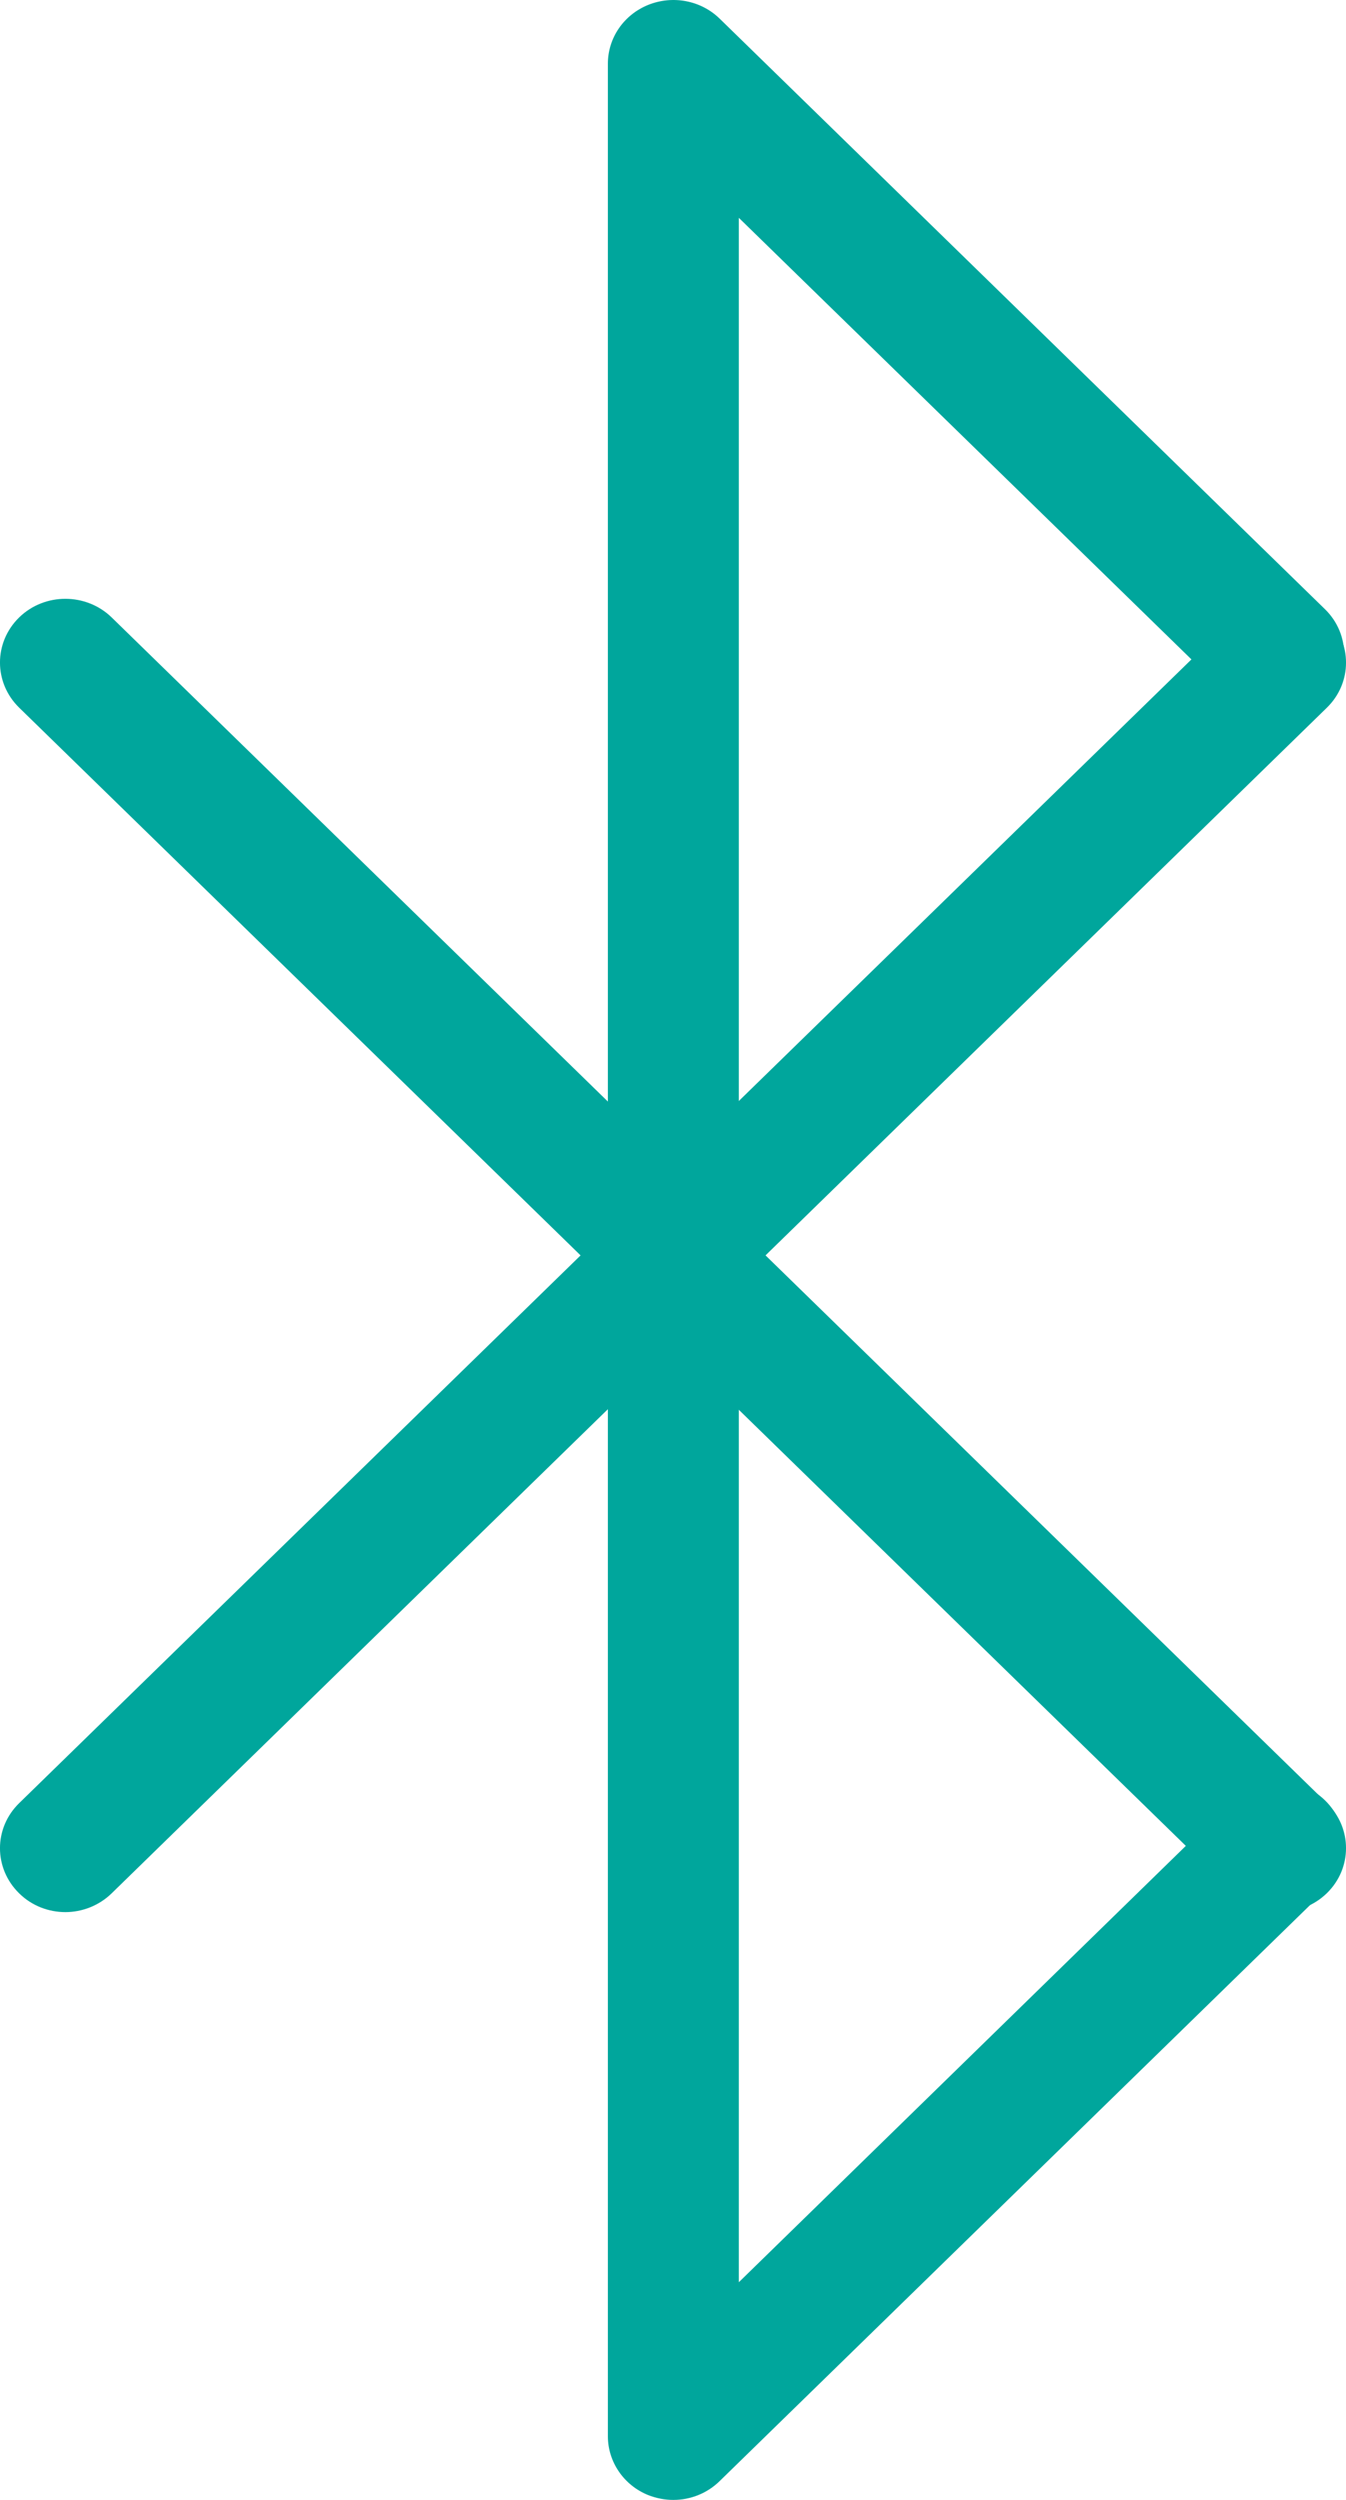
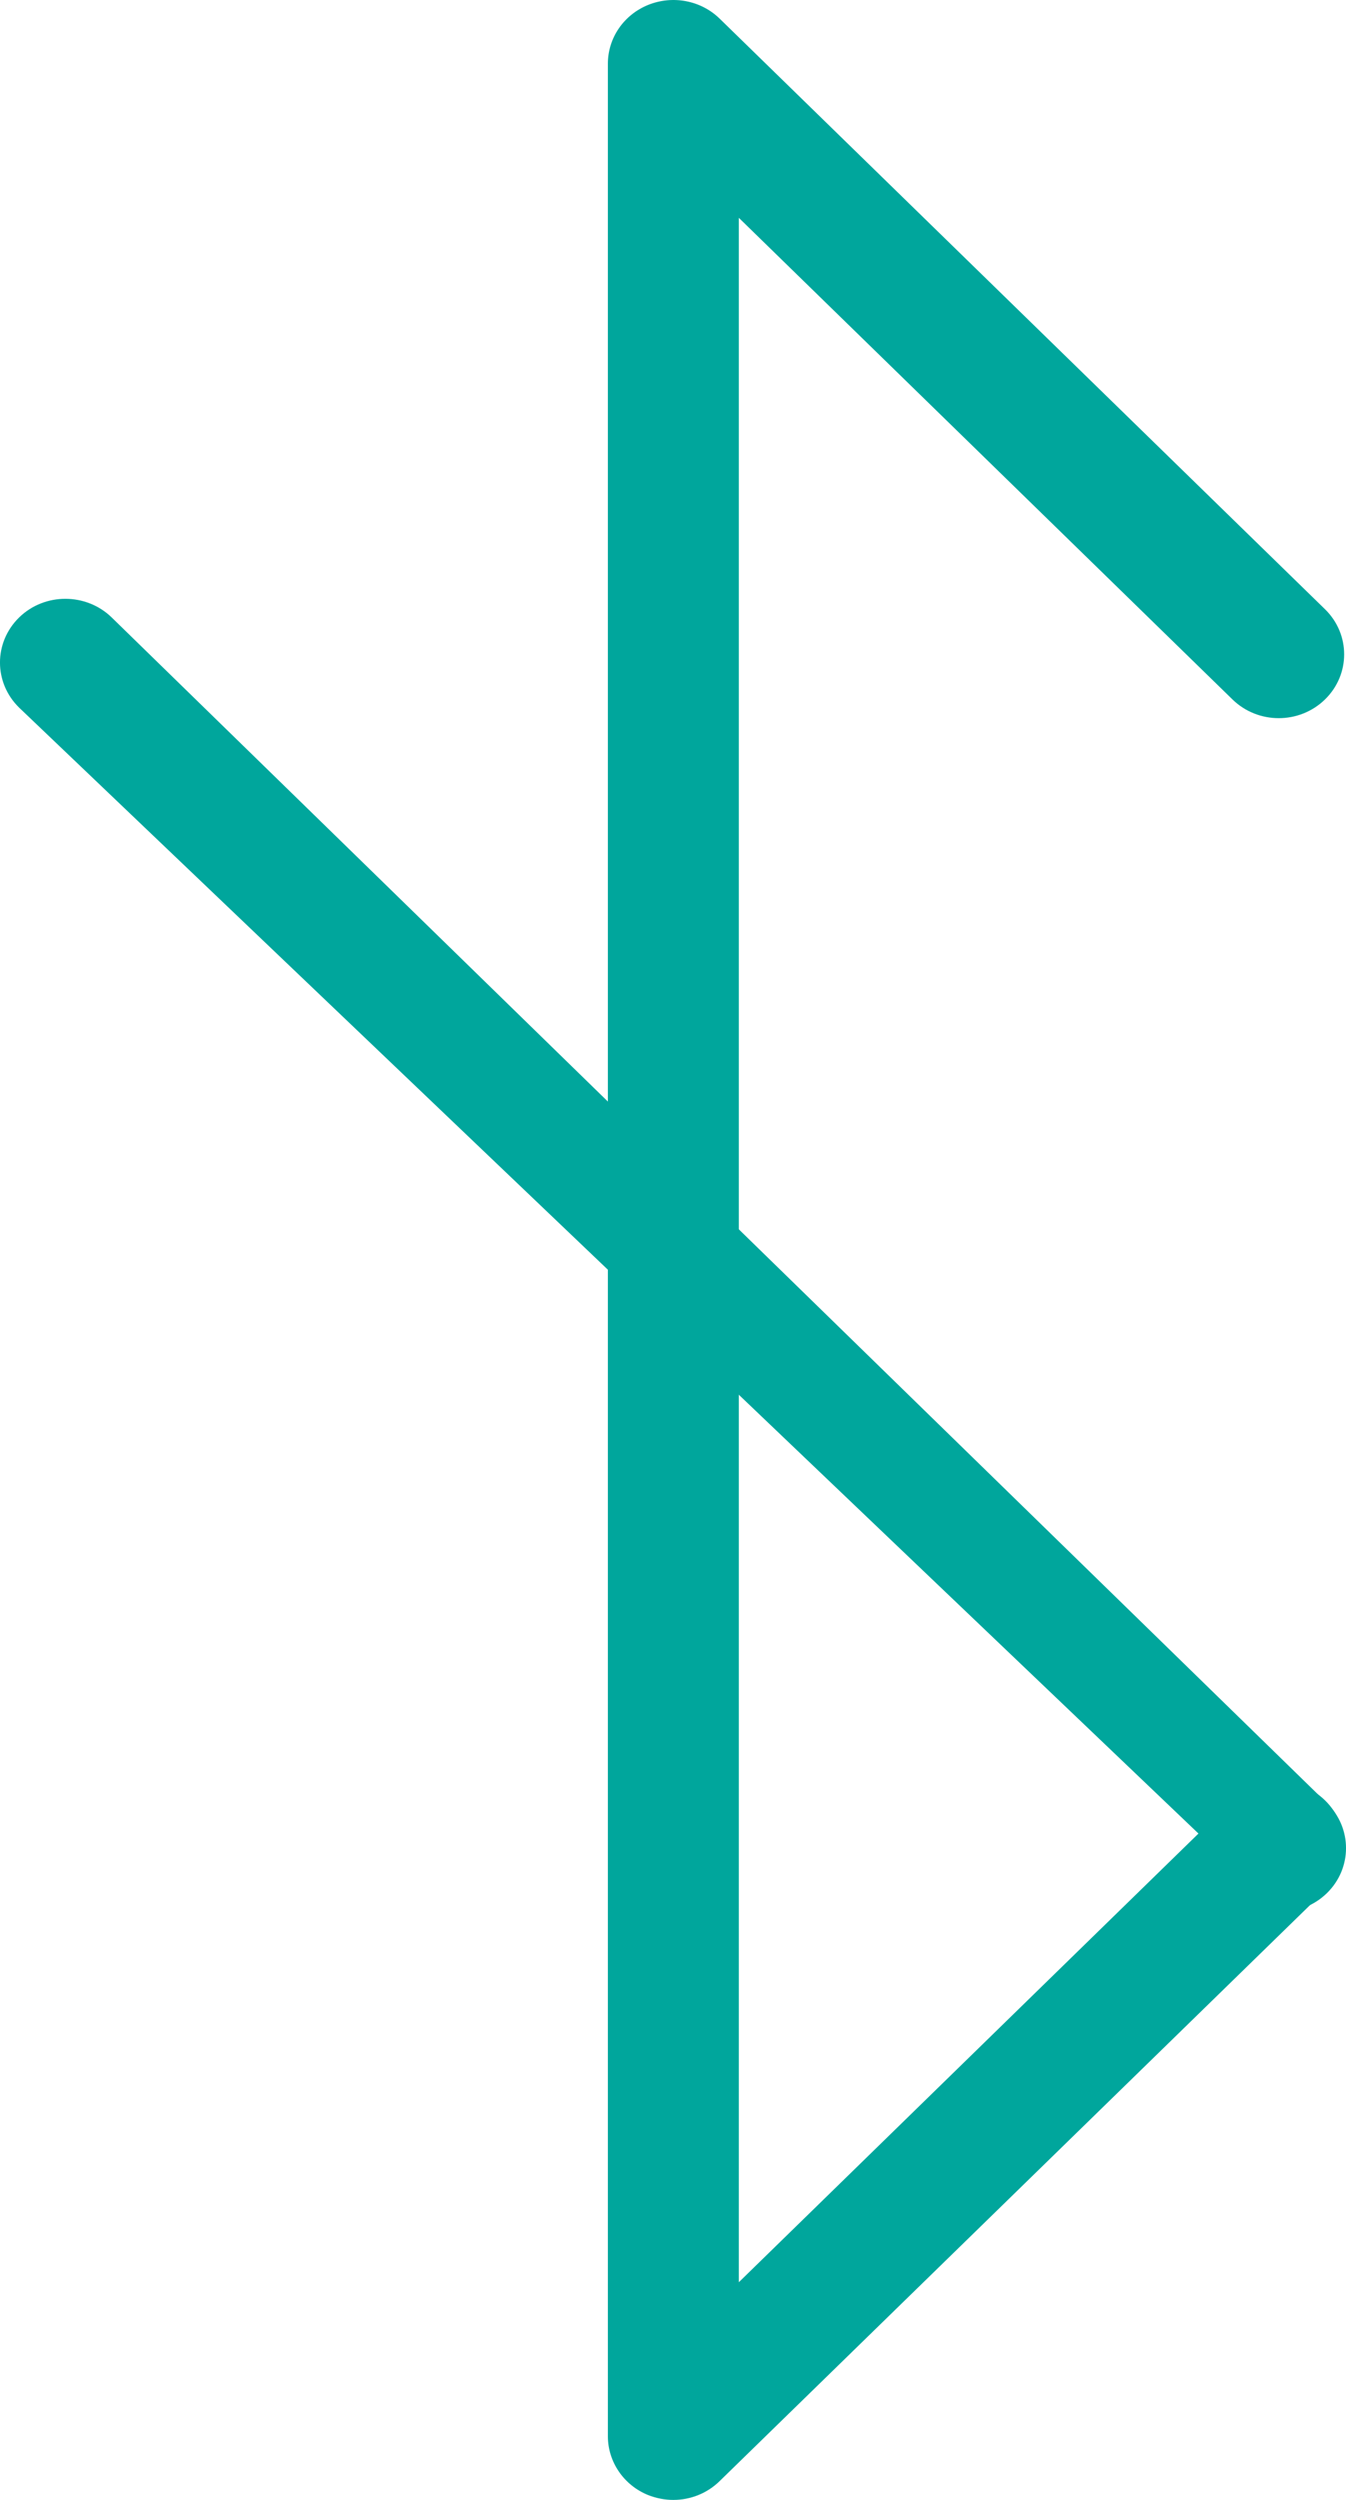
<svg xmlns="http://www.w3.org/2000/svg" width="21" height="39" viewBox="0 0 21 39" fill="none">
-   <path d="M19.98 29.828C19.72 29.828 19.456 29.732 19.258 29.535L0.299 11.04C-0.1 10.65 -0.1 10.022 0.299 9.632C0.698 9.243 1.346 9.247 1.742 9.632L20.701 28.128C21.1 28.517 21.1 29.146 20.701 29.535C20.503 29.728 20.239 29.828 19.98 29.828Z" fill="#00A69C" />
+   <path d="M19.98 29.828L0.299 11.04C-0.1 10.65 -0.1 10.022 0.299 9.632C0.698 9.243 1.346 9.247 1.742 9.632L20.701 28.128C21.1 28.517 21.1 29.146 20.701 29.535C20.503 29.728 20.239 29.828 19.98 29.828Z" fill="#00A69C" />
  <path d="M10.506 39C10.374 39 10.242 38.975 10.114 38.925C9.733 38.772 9.484 38.407 9.484 38.007V0.994C9.484 0.59 9.733 0.23 10.114 0.076C10.495 -0.077 10.934 0.005 11.227 0.29L20.672 9.504C21.071 9.894 21.071 10.522 20.672 10.912C20.273 11.301 19.628 11.301 19.229 10.912L11.527 3.398V35.604L19.229 28.086C19.628 27.697 20.273 27.697 20.672 28.086C21.071 28.475 21.071 29.104 20.672 29.493L11.227 38.707C11.033 38.897 10.773 39 10.506 39Z" fill="#00A69C" />
-   <path d="M1.02 29.83C0.761 29.83 0.497 29.733 0.299 29.537C-0.1 29.147 -0.1 28.519 0.299 28.13L19.258 9.634C19.657 9.244 20.302 9.244 20.701 9.634C21.1 10.023 21.1 10.652 20.701 11.041L1.742 29.537C1.544 29.73 1.28 29.83 1.02 29.83Z" fill="#00A69C" />
</svg>